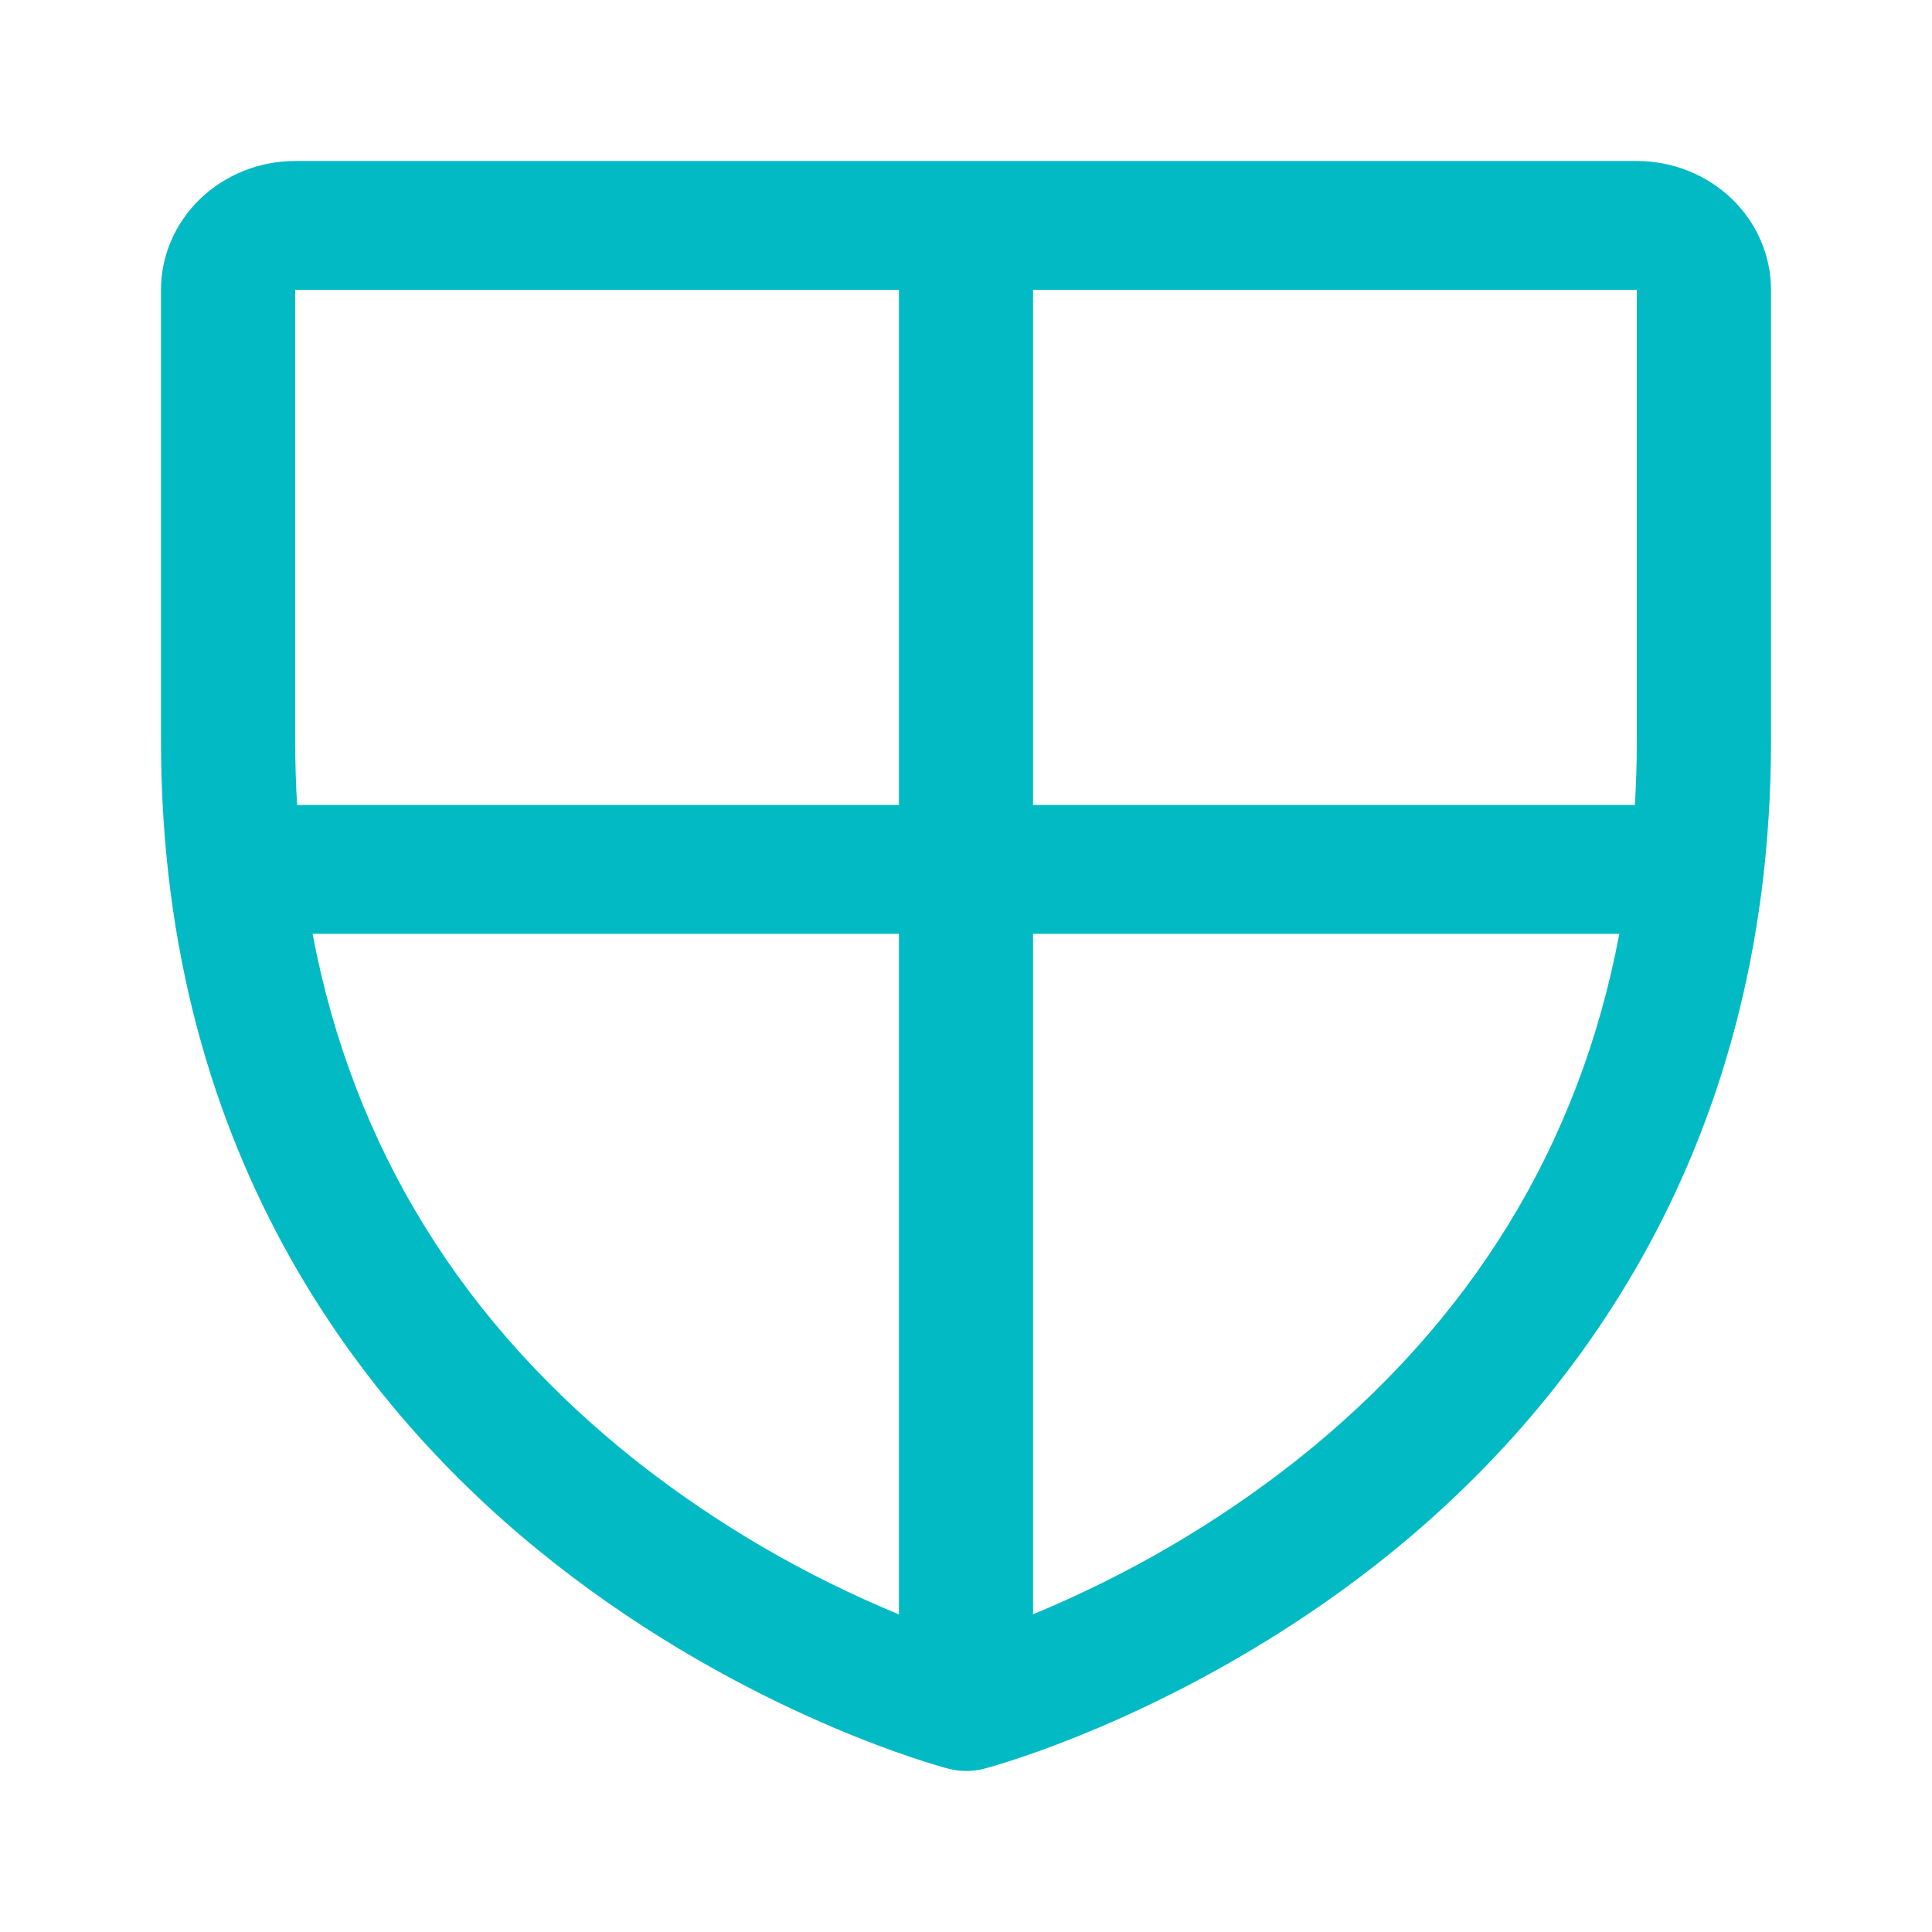
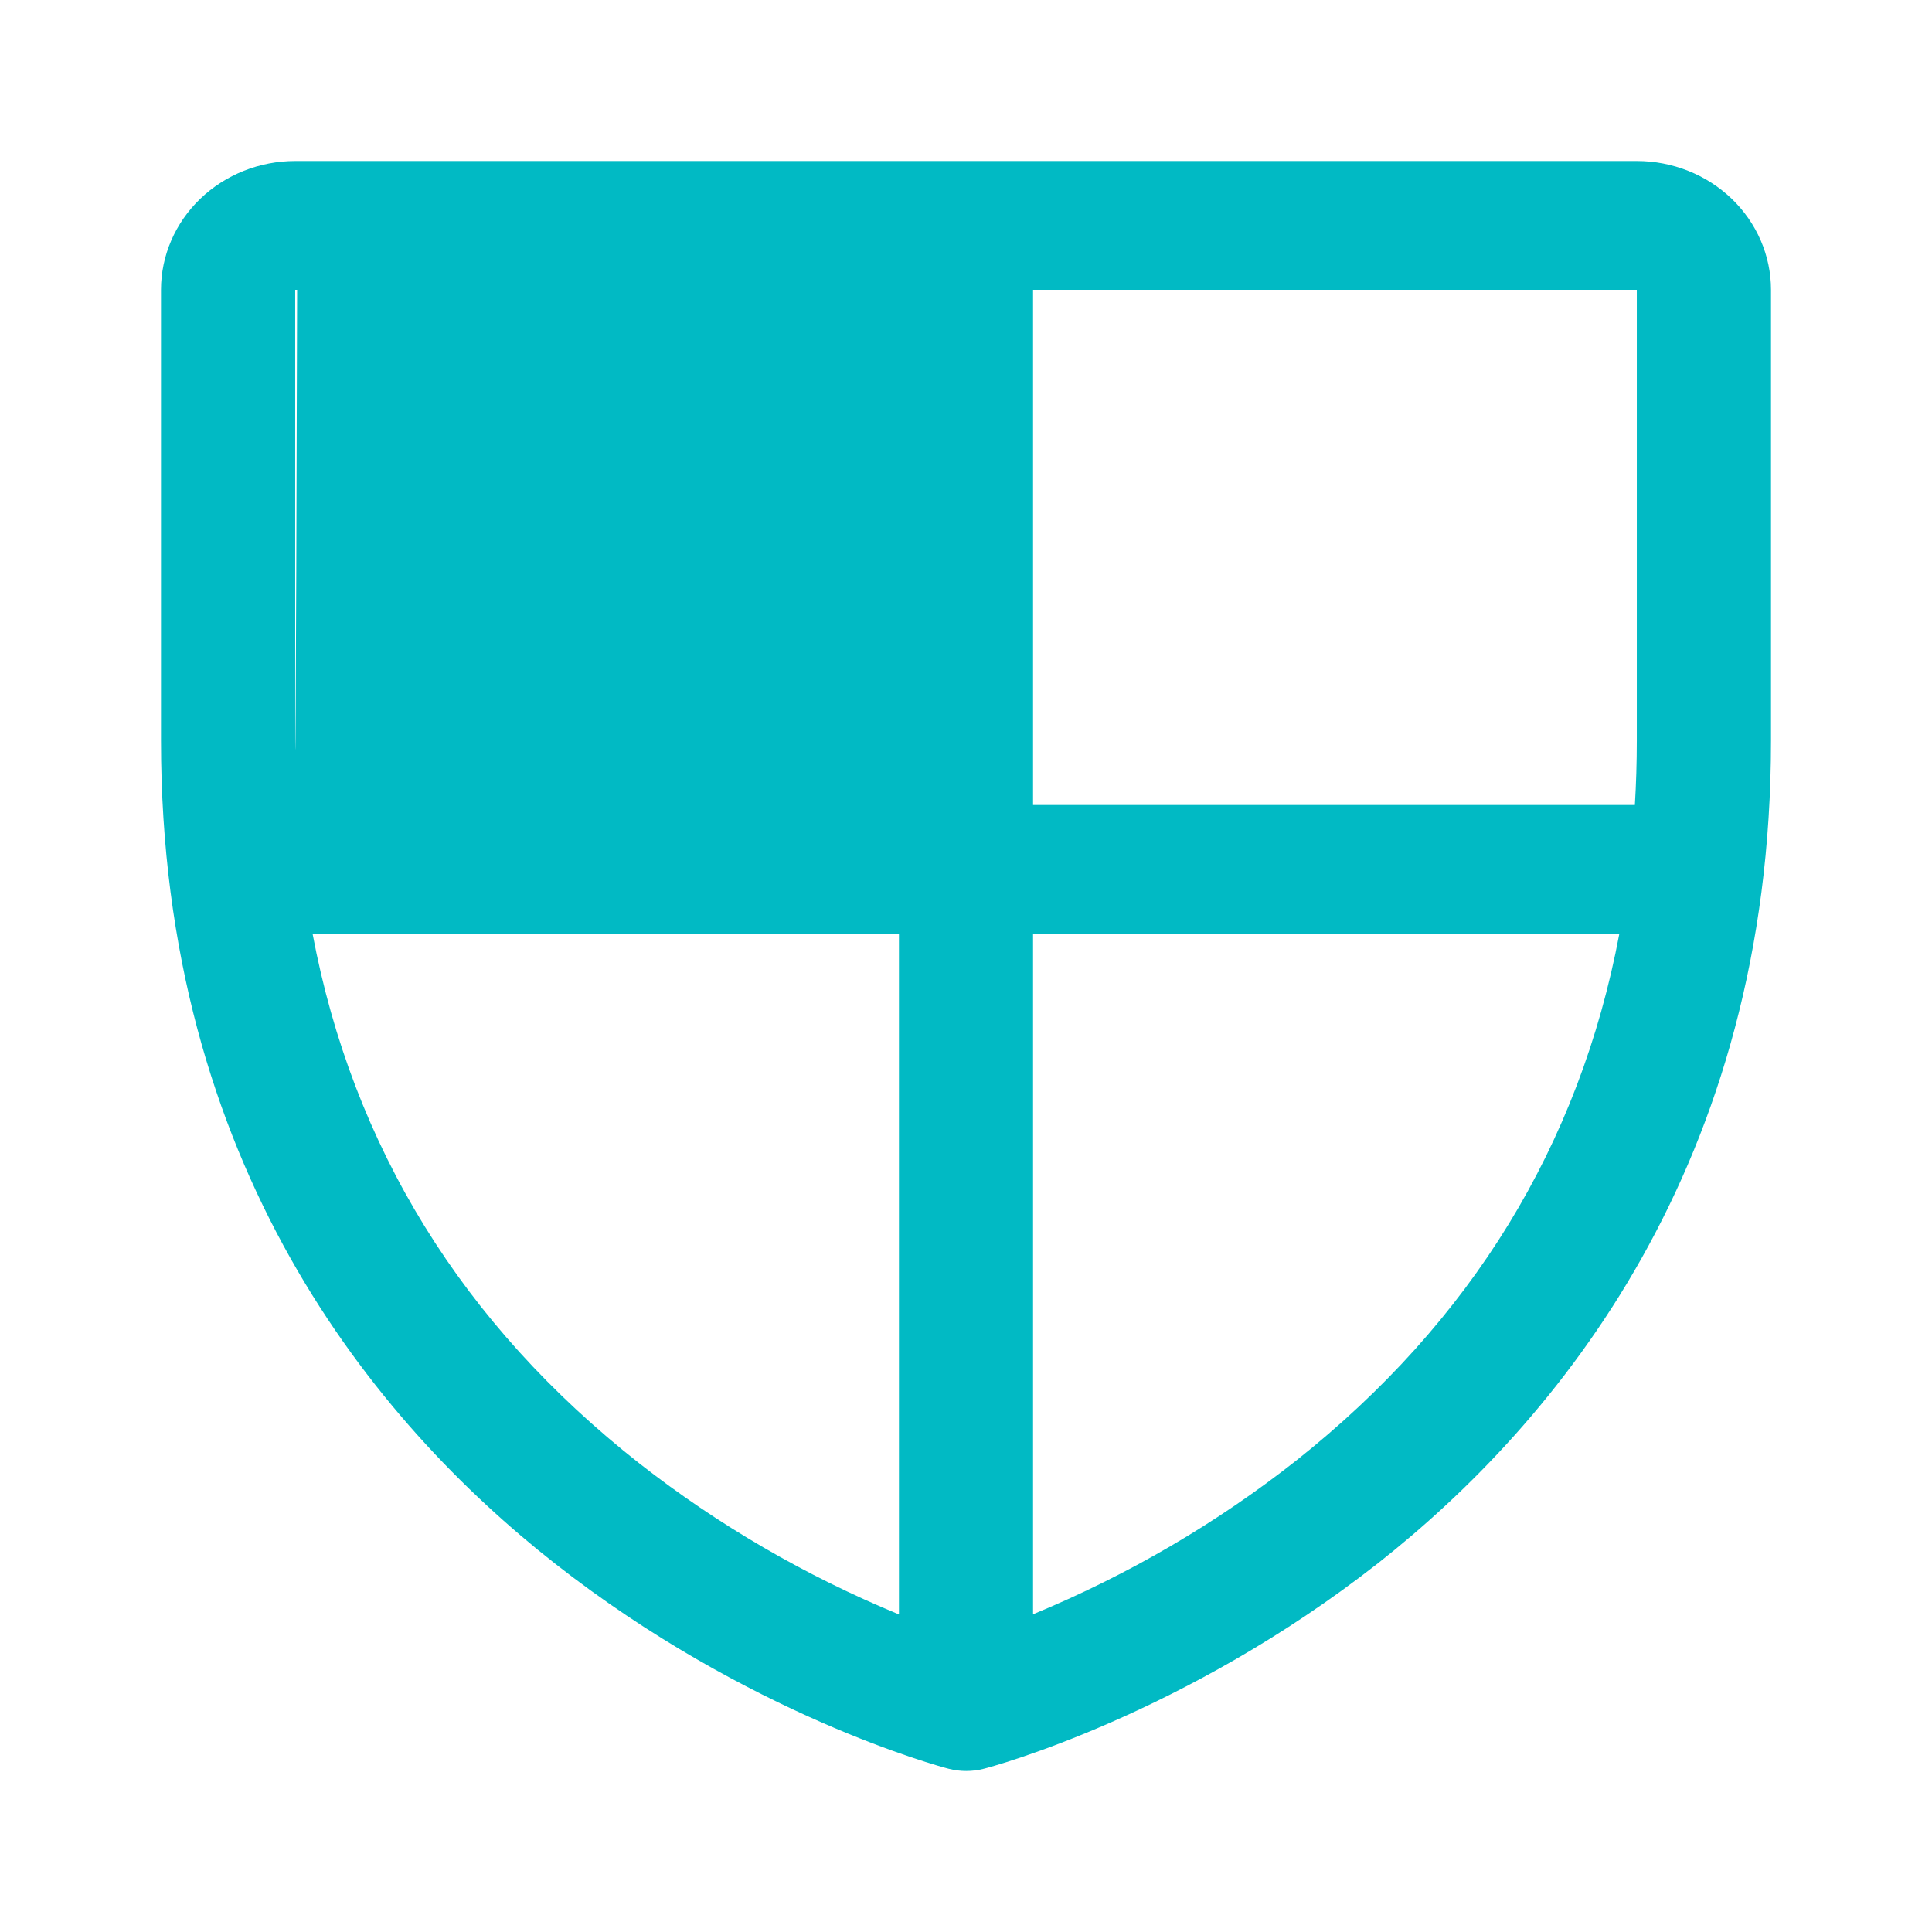
<svg xmlns="http://www.w3.org/2000/svg" width="24" height="24" viewBox="0 0 24 24" fill="none">
-   <path d="M20.333 2H3.667C3.225 2 2.801 2.169 2.488 2.469C2.176 2.769 2 3.176 2 3.6V9.2C2 14.472 4.658 17.667 6.889 19.419C9.291 21.305 11.68 21.946 11.784 21.972C11.928 22.009 12.079 22.009 12.222 21.972C12.326 21.946 14.713 21.305 17.118 19.419C19.342 17.667 22 14.472 22 9.2V3.6C22 3.176 21.824 2.769 21.512 2.469C21.199 2.169 20.775 2 20.333 2ZM20.333 3.6V9.2C20.333 9.471 20.325 9.737 20.309 10H12.833V3.6H20.333ZM3.667 3.6H11.167V10H3.691C3.675 9.737 3.667 9.471 3.667 9.2V3.6ZM3.881 11.6H11.167V20.055C10.008 19.576 8.923 18.946 7.945 18.181C5.742 16.451 4.382 14.244 3.883 11.6H3.881ZM16.104 18.142C15.113 18.923 14.012 19.566 12.833 20.053V11.6H20.116C19.621 14.224 18.278 16.418 16.104 18.142Z" fill="#01BAC4" />
+   <path d="M20.333 2H3.667C3.225 2 2.801 2.169 2.488 2.469C2.176 2.769 2 3.176 2 3.6V9.2C2 14.472 4.658 17.667 6.889 19.419C9.291 21.305 11.68 21.946 11.784 21.972C11.928 22.009 12.079 22.009 12.222 21.972C12.326 21.946 14.713 21.305 17.118 19.419C19.342 17.667 22 14.472 22 9.2V3.6C22 3.176 21.824 2.769 21.512 2.469C21.199 2.169 20.775 2 20.333 2ZM20.333 3.6V9.2C20.333 9.471 20.325 9.737 20.309 10H12.833V3.6H20.333ZM3.667 3.6H11.167H3.691C3.675 9.737 3.667 9.471 3.667 9.2V3.6ZM3.881 11.6H11.167V20.055C10.008 19.576 8.923 18.946 7.945 18.181C5.742 16.451 4.382 14.244 3.883 11.6H3.881ZM16.104 18.142C15.113 18.923 14.012 19.566 12.833 20.053V11.6H20.116C19.621 14.224 18.278 16.418 16.104 18.142Z" fill="#01BAC4" />
</svg>